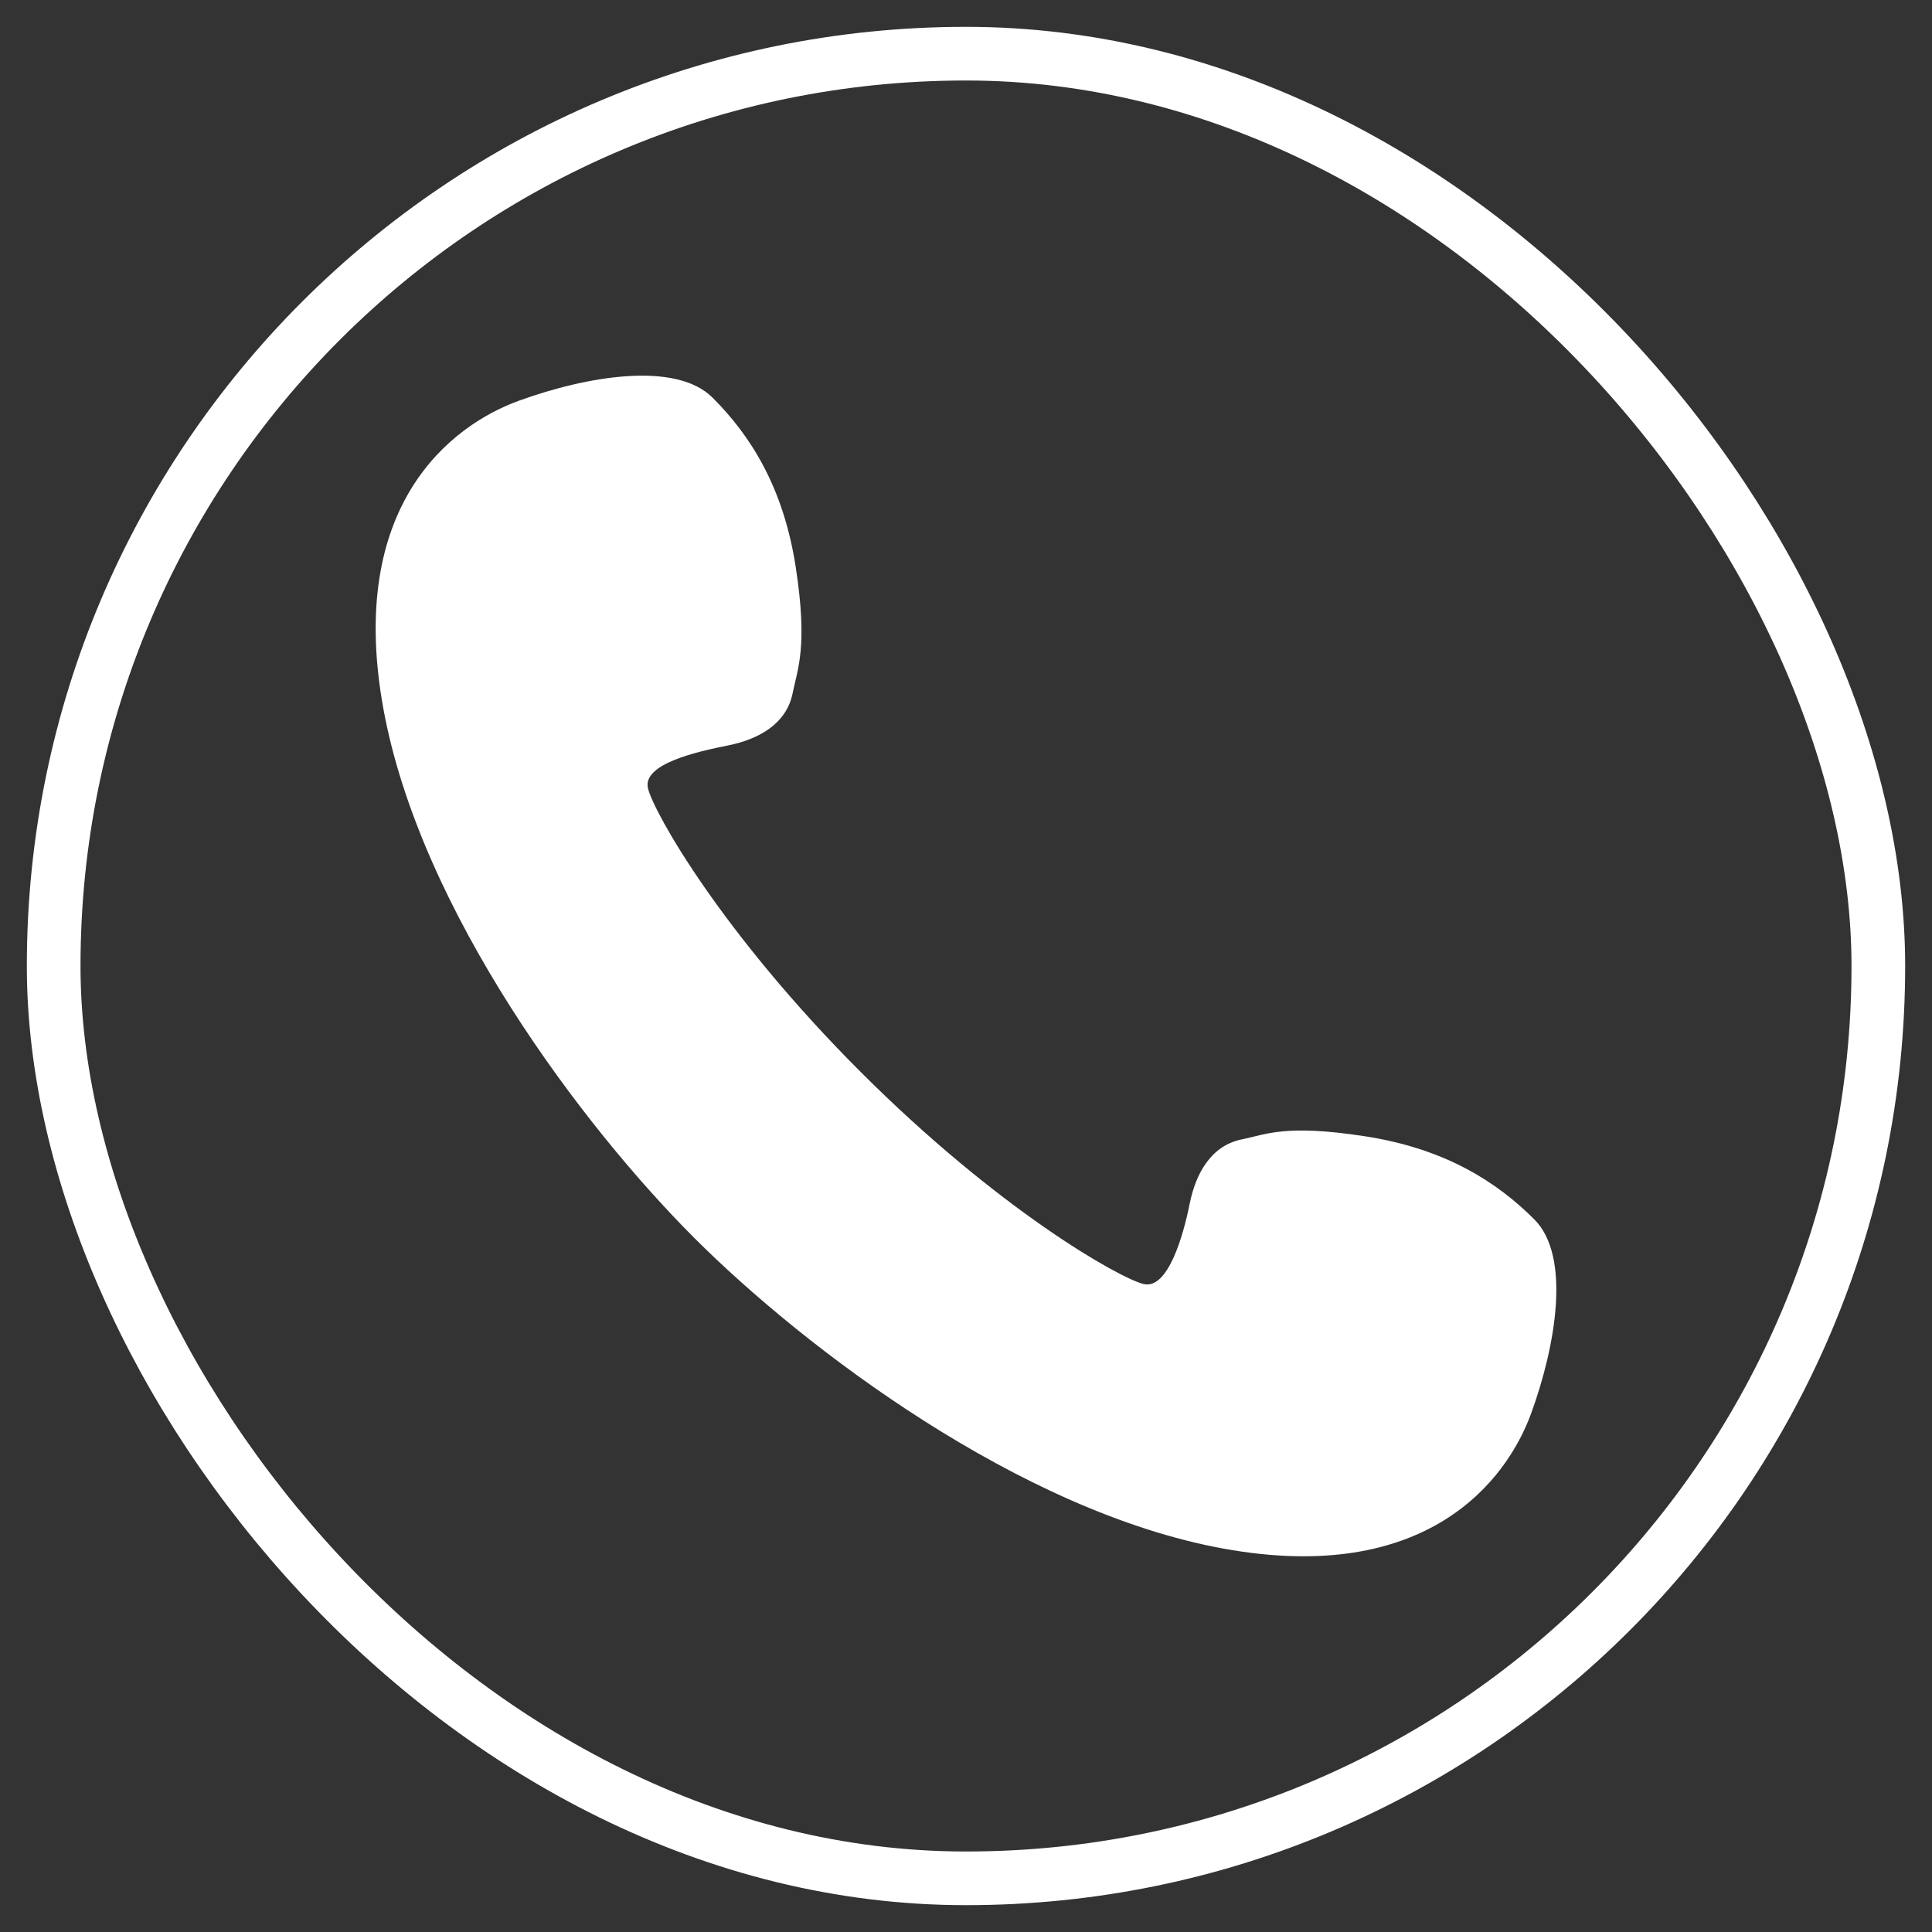
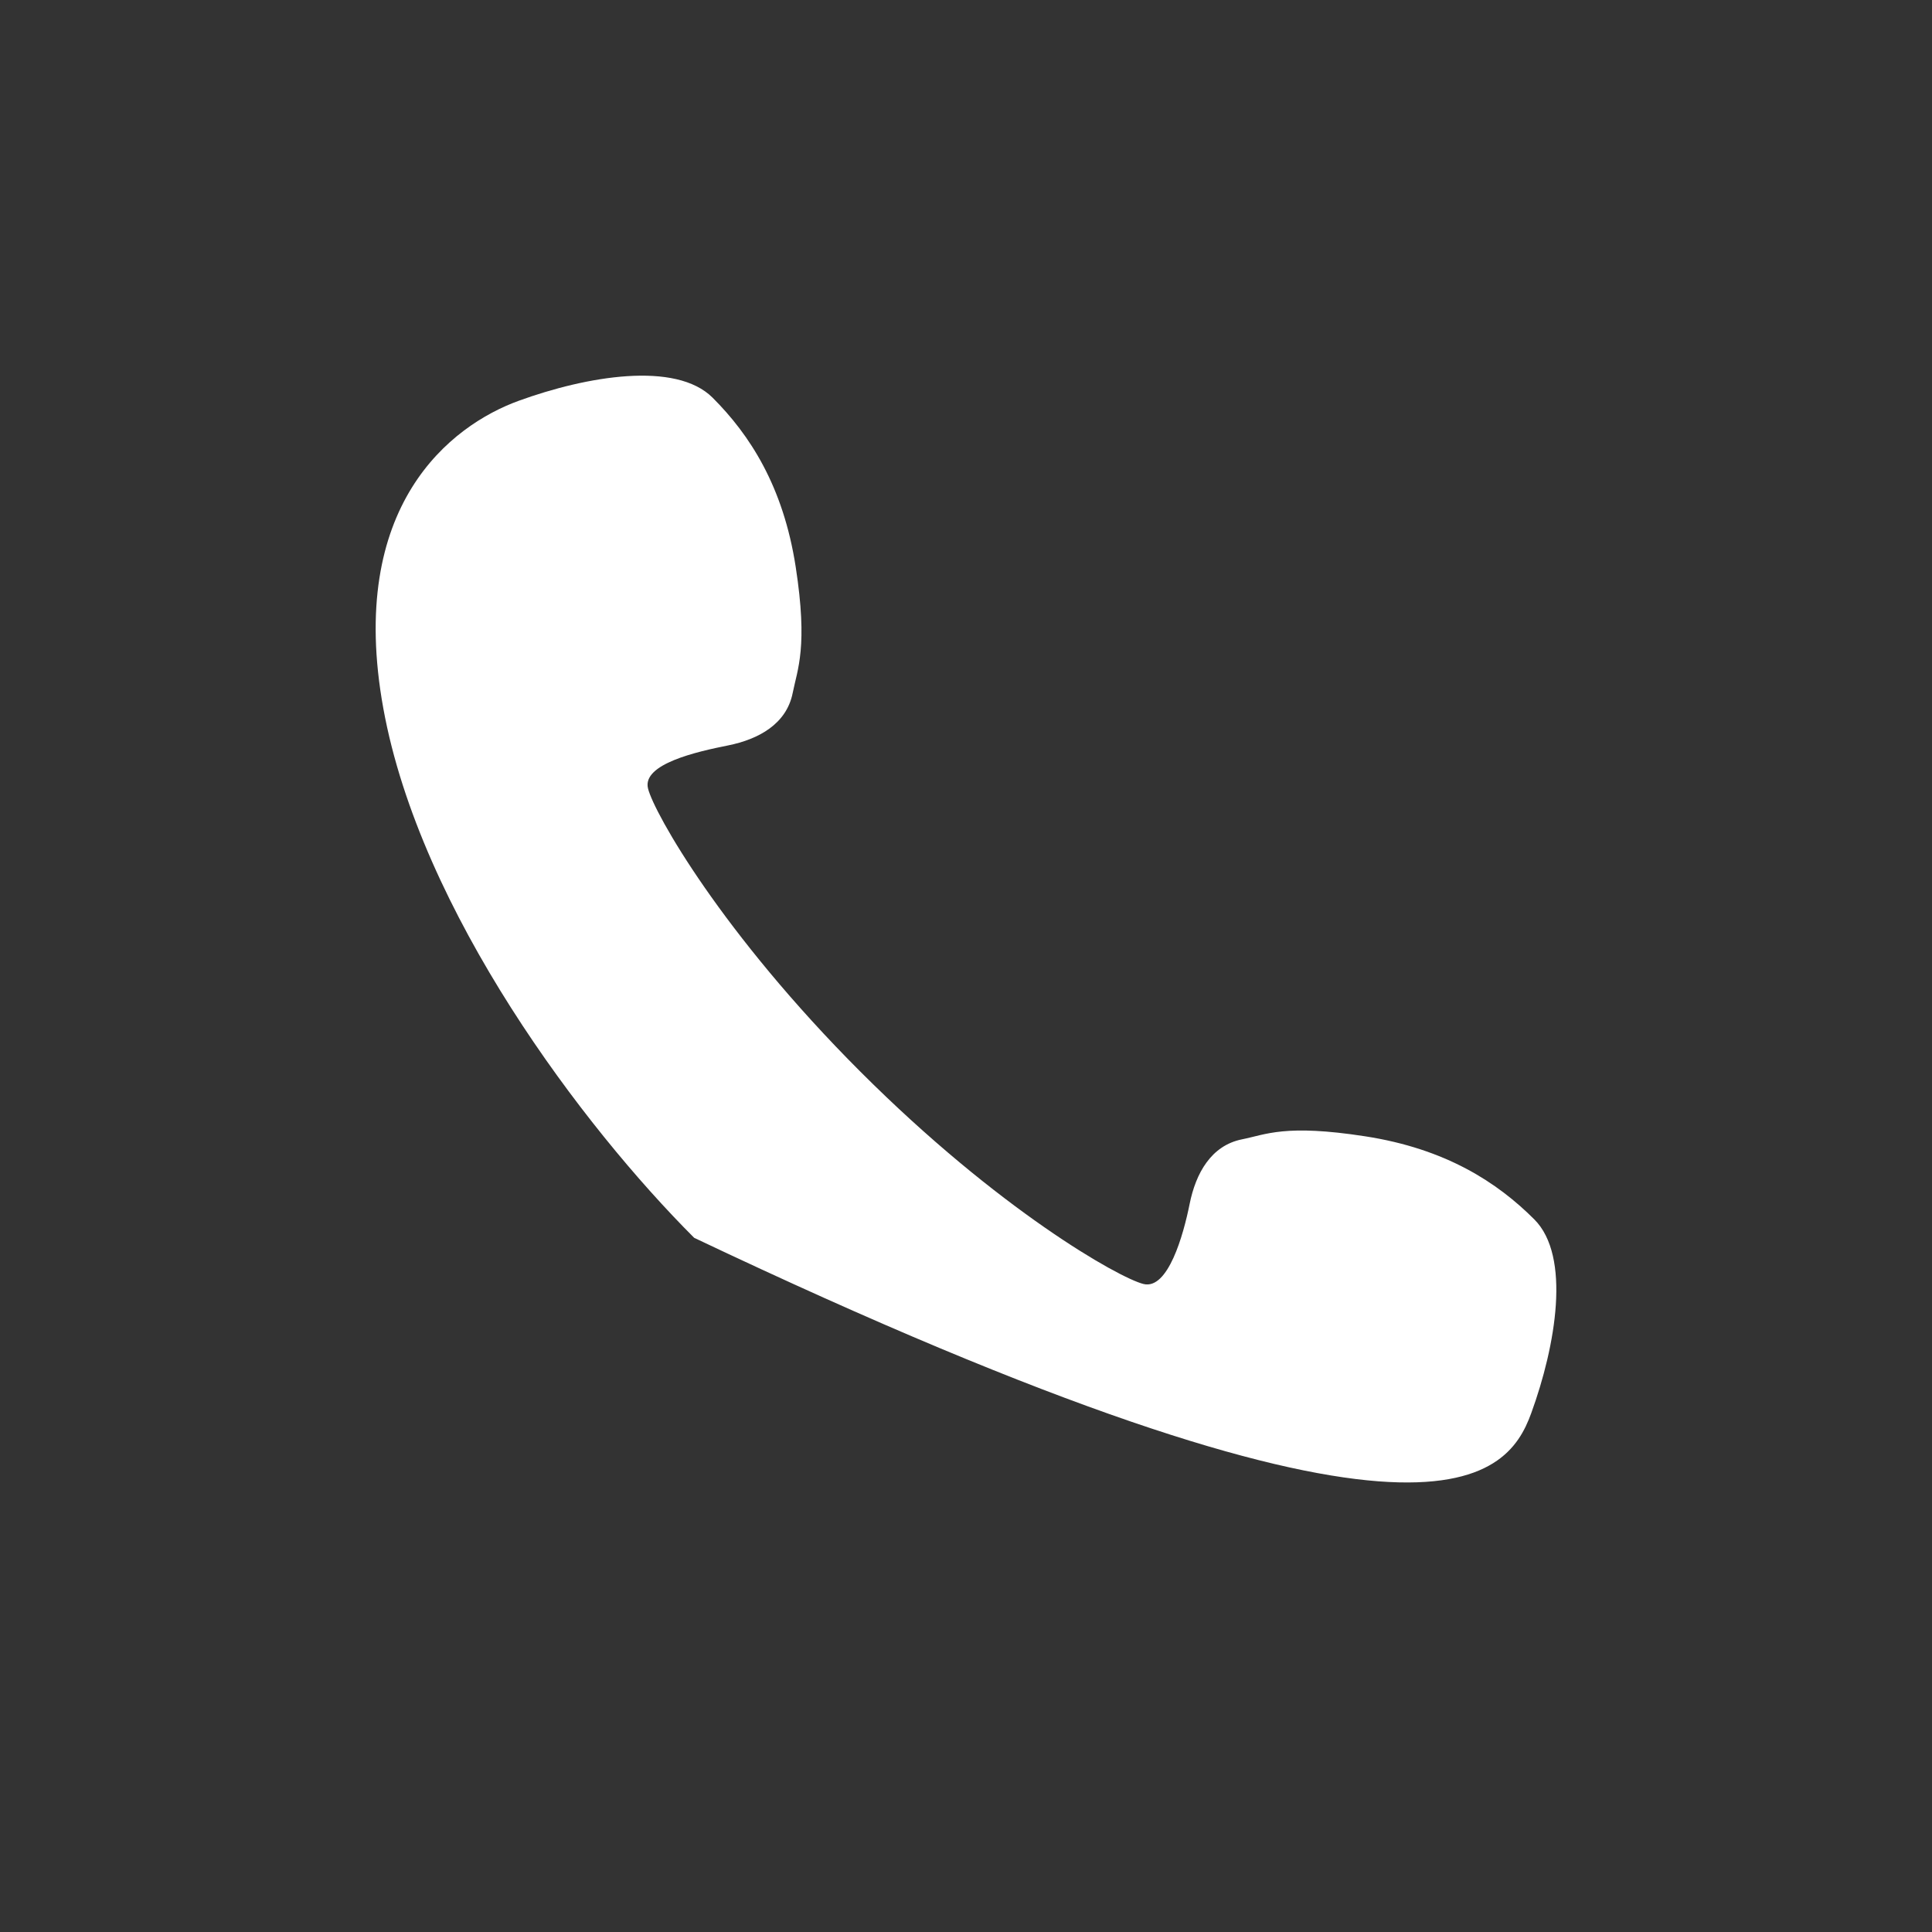
<svg xmlns="http://www.w3.org/2000/svg" width="36" height="36" viewBox="0 0 36 36" fill="none">
  <rect x="0" y="0" width="36" height="36" fill="#333333" stroke="none" />
-   <rect x="1" y="1" width="34" height="34" rx="17" stroke="white" />
-   <path d="M28.589 22.721C27.901 22.033 26.941 21.405 25.435 21.173C23.945 20.943 23.592 21.14 23.142 21.23C22.569 21.345 22.282 21.86 22.167 22.434C22.052 23.008 21.765 24.04 21.306 23.925C20.848 23.811 18.608 22.545 16.032 19.969C13.455 17.392 12.189 15.152 12.075 14.693C11.96 14.234 12.992 14.005 13.566 13.89C14.139 13.775 14.655 13.489 14.77 12.915C14.86 12.466 15.057 12.055 14.827 10.565C14.595 9.058 13.967 8.098 13.279 7.411C12.591 6.723 10.928 7.009 9.666 7.468C8.405 7.926 6.455 9.417 7.143 13.202C7.831 16.987 10.87 21.001 12.935 23.065C14.999 25.129 19.013 28.169 22.798 28.856C26.582 29.544 28.073 27.595 28.532 26.333C28.991 25.072 29.277 23.409 28.589 22.721Z" fill="white" />
+   <path d="M28.589 22.721C27.901 22.033 26.941 21.405 25.435 21.173C23.945 20.943 23.592 21.14 23.142 21.23C22.569 21.345 22.282 21.86 22.167 22.434C22.052 23.008 21.765 24.04 21.306 23.925C20.848 23.811 18.608 22.545 16.032 19.969C13.455 17.392 12.189 15.152 12.075 14.693C11.96 14.234 12.992 14.005 13.566 13.89C14.139 13.775 14.655 13.489 14.77 12.915C14.86 12.466 15.057 12.055 14.827 10.565C14.595 9.058 13.967 8.098 13.279 7.411C12.591 6.723 10.928 7.009 9.666 7.468C8.405 7.926 6.455 9.417 7.143 13.202C7.831 16.987 10.87 21.001 12.935 23.065C26.582 29.544 28.073 27.595 28.532 26.333C28.991 25.072 29.277 23.409 28.589 22.721Z" fill="white" />
</svg>